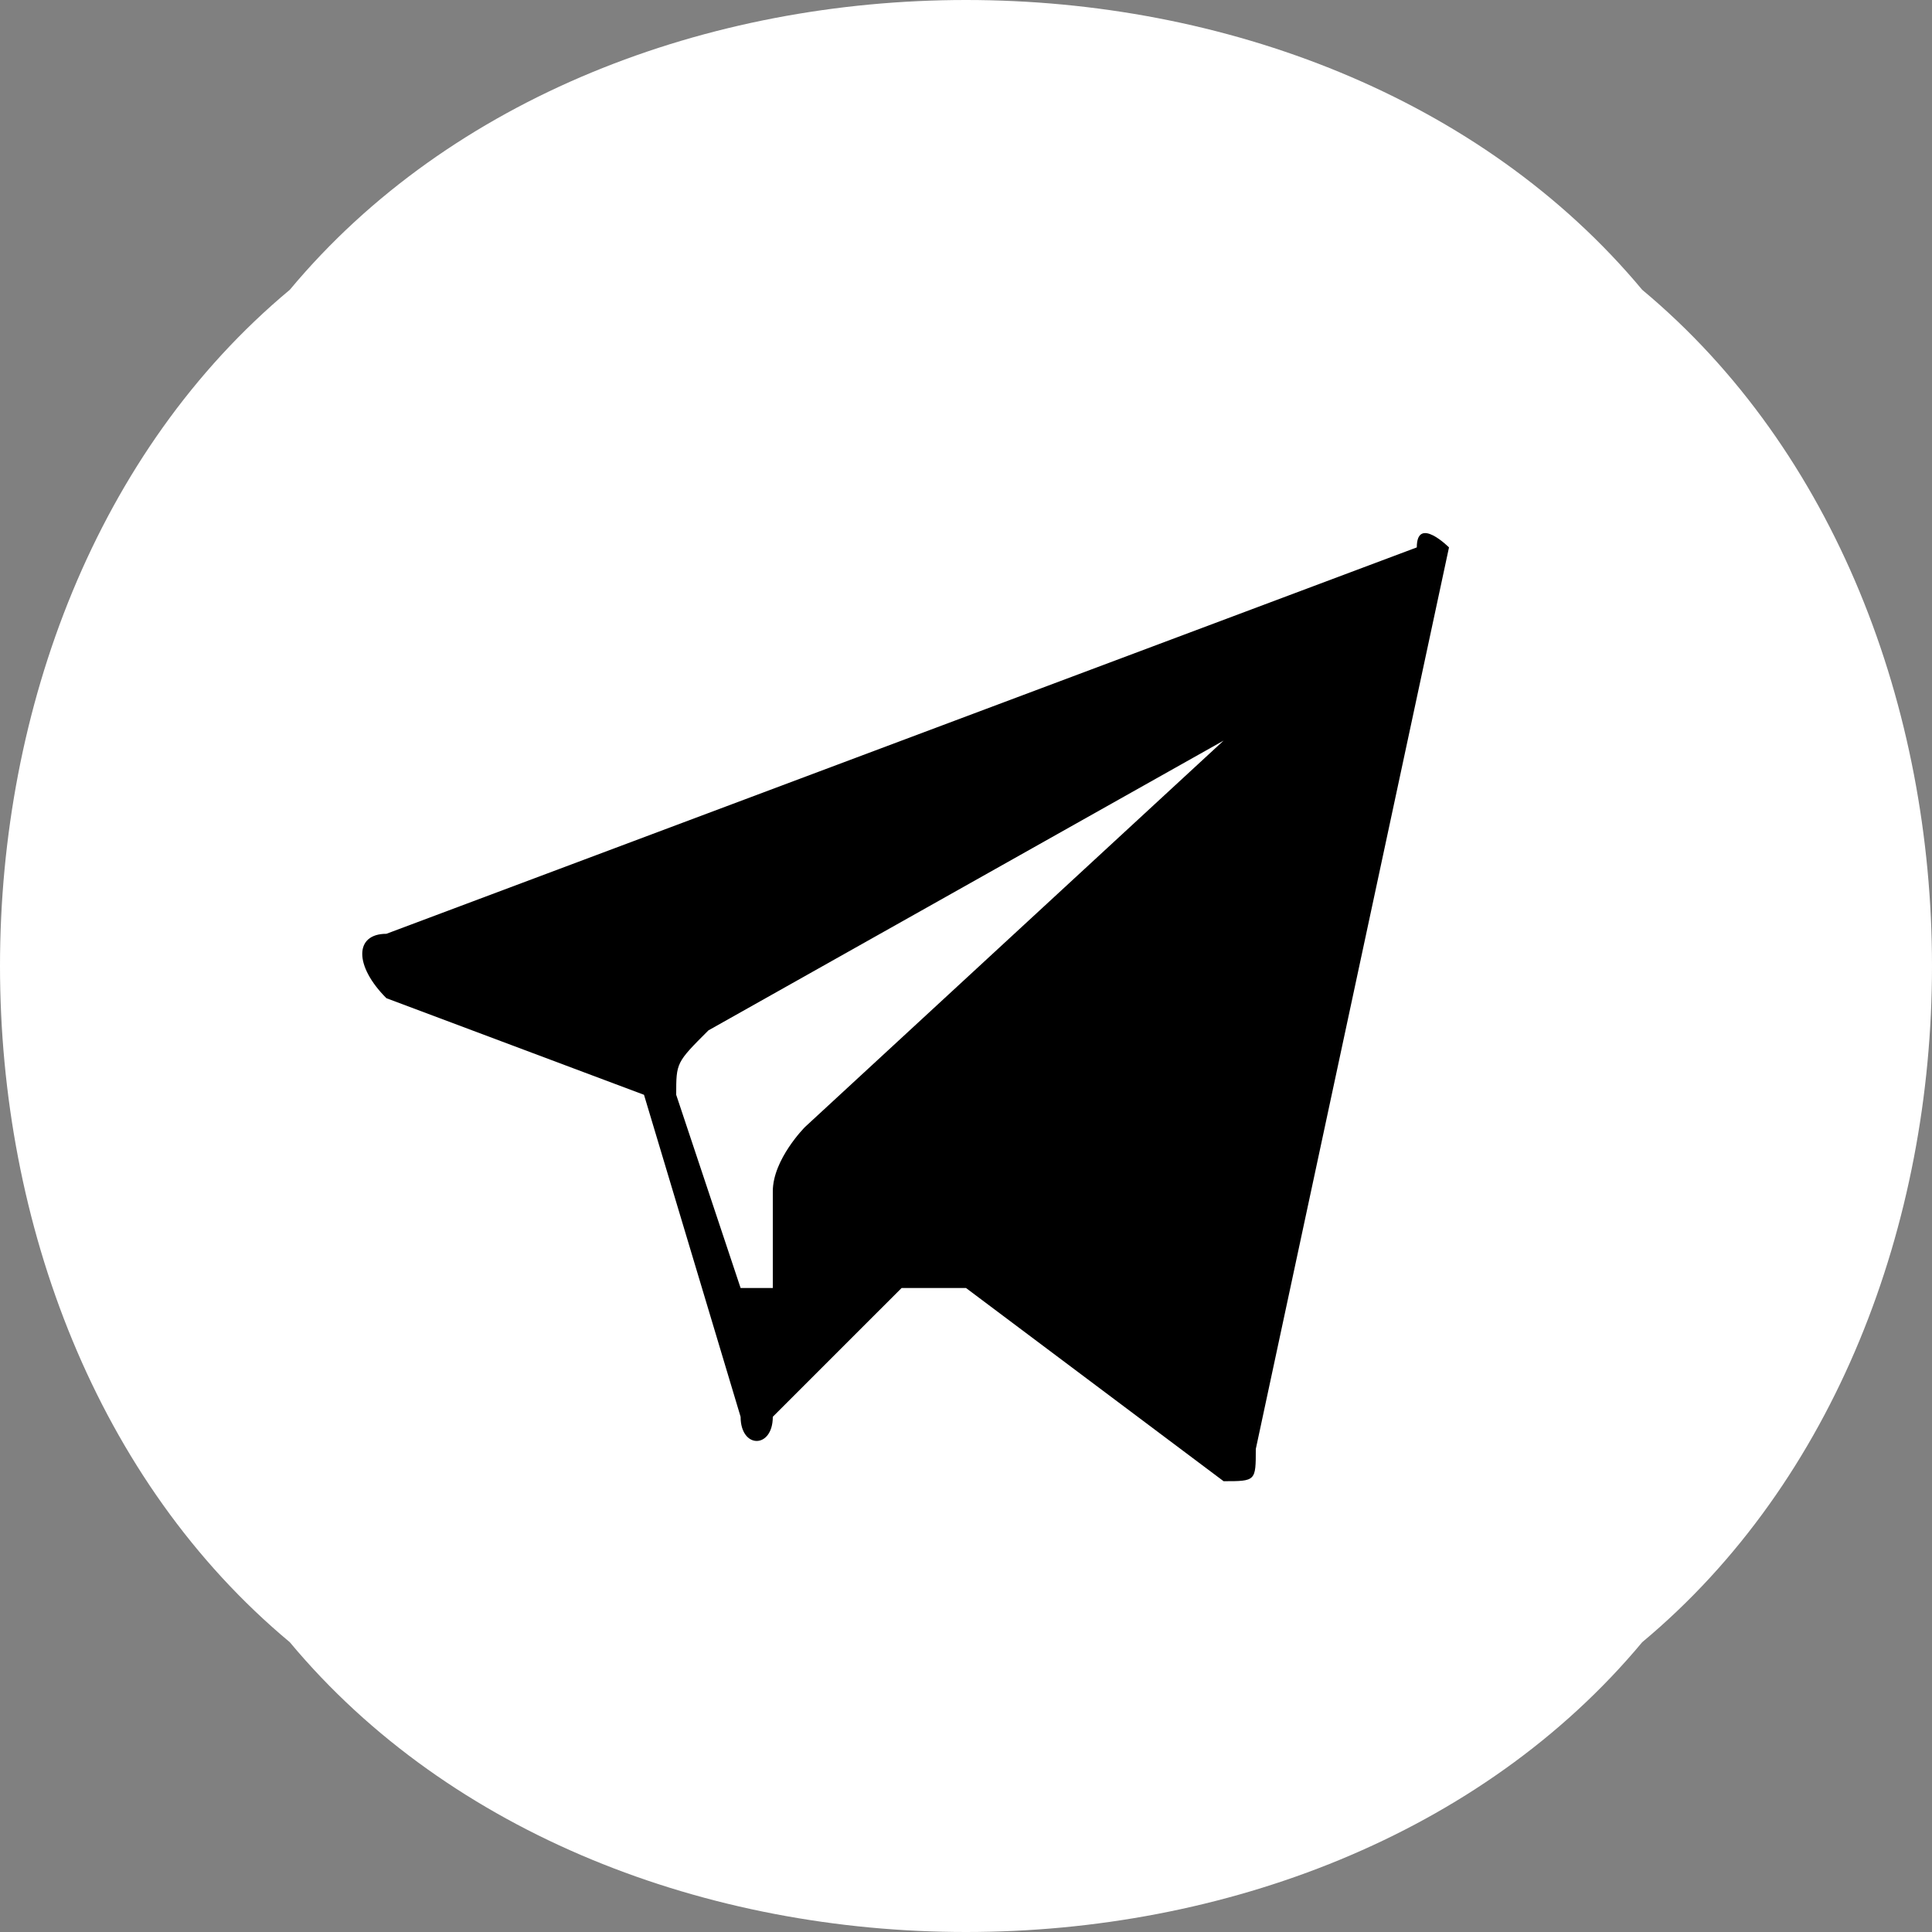
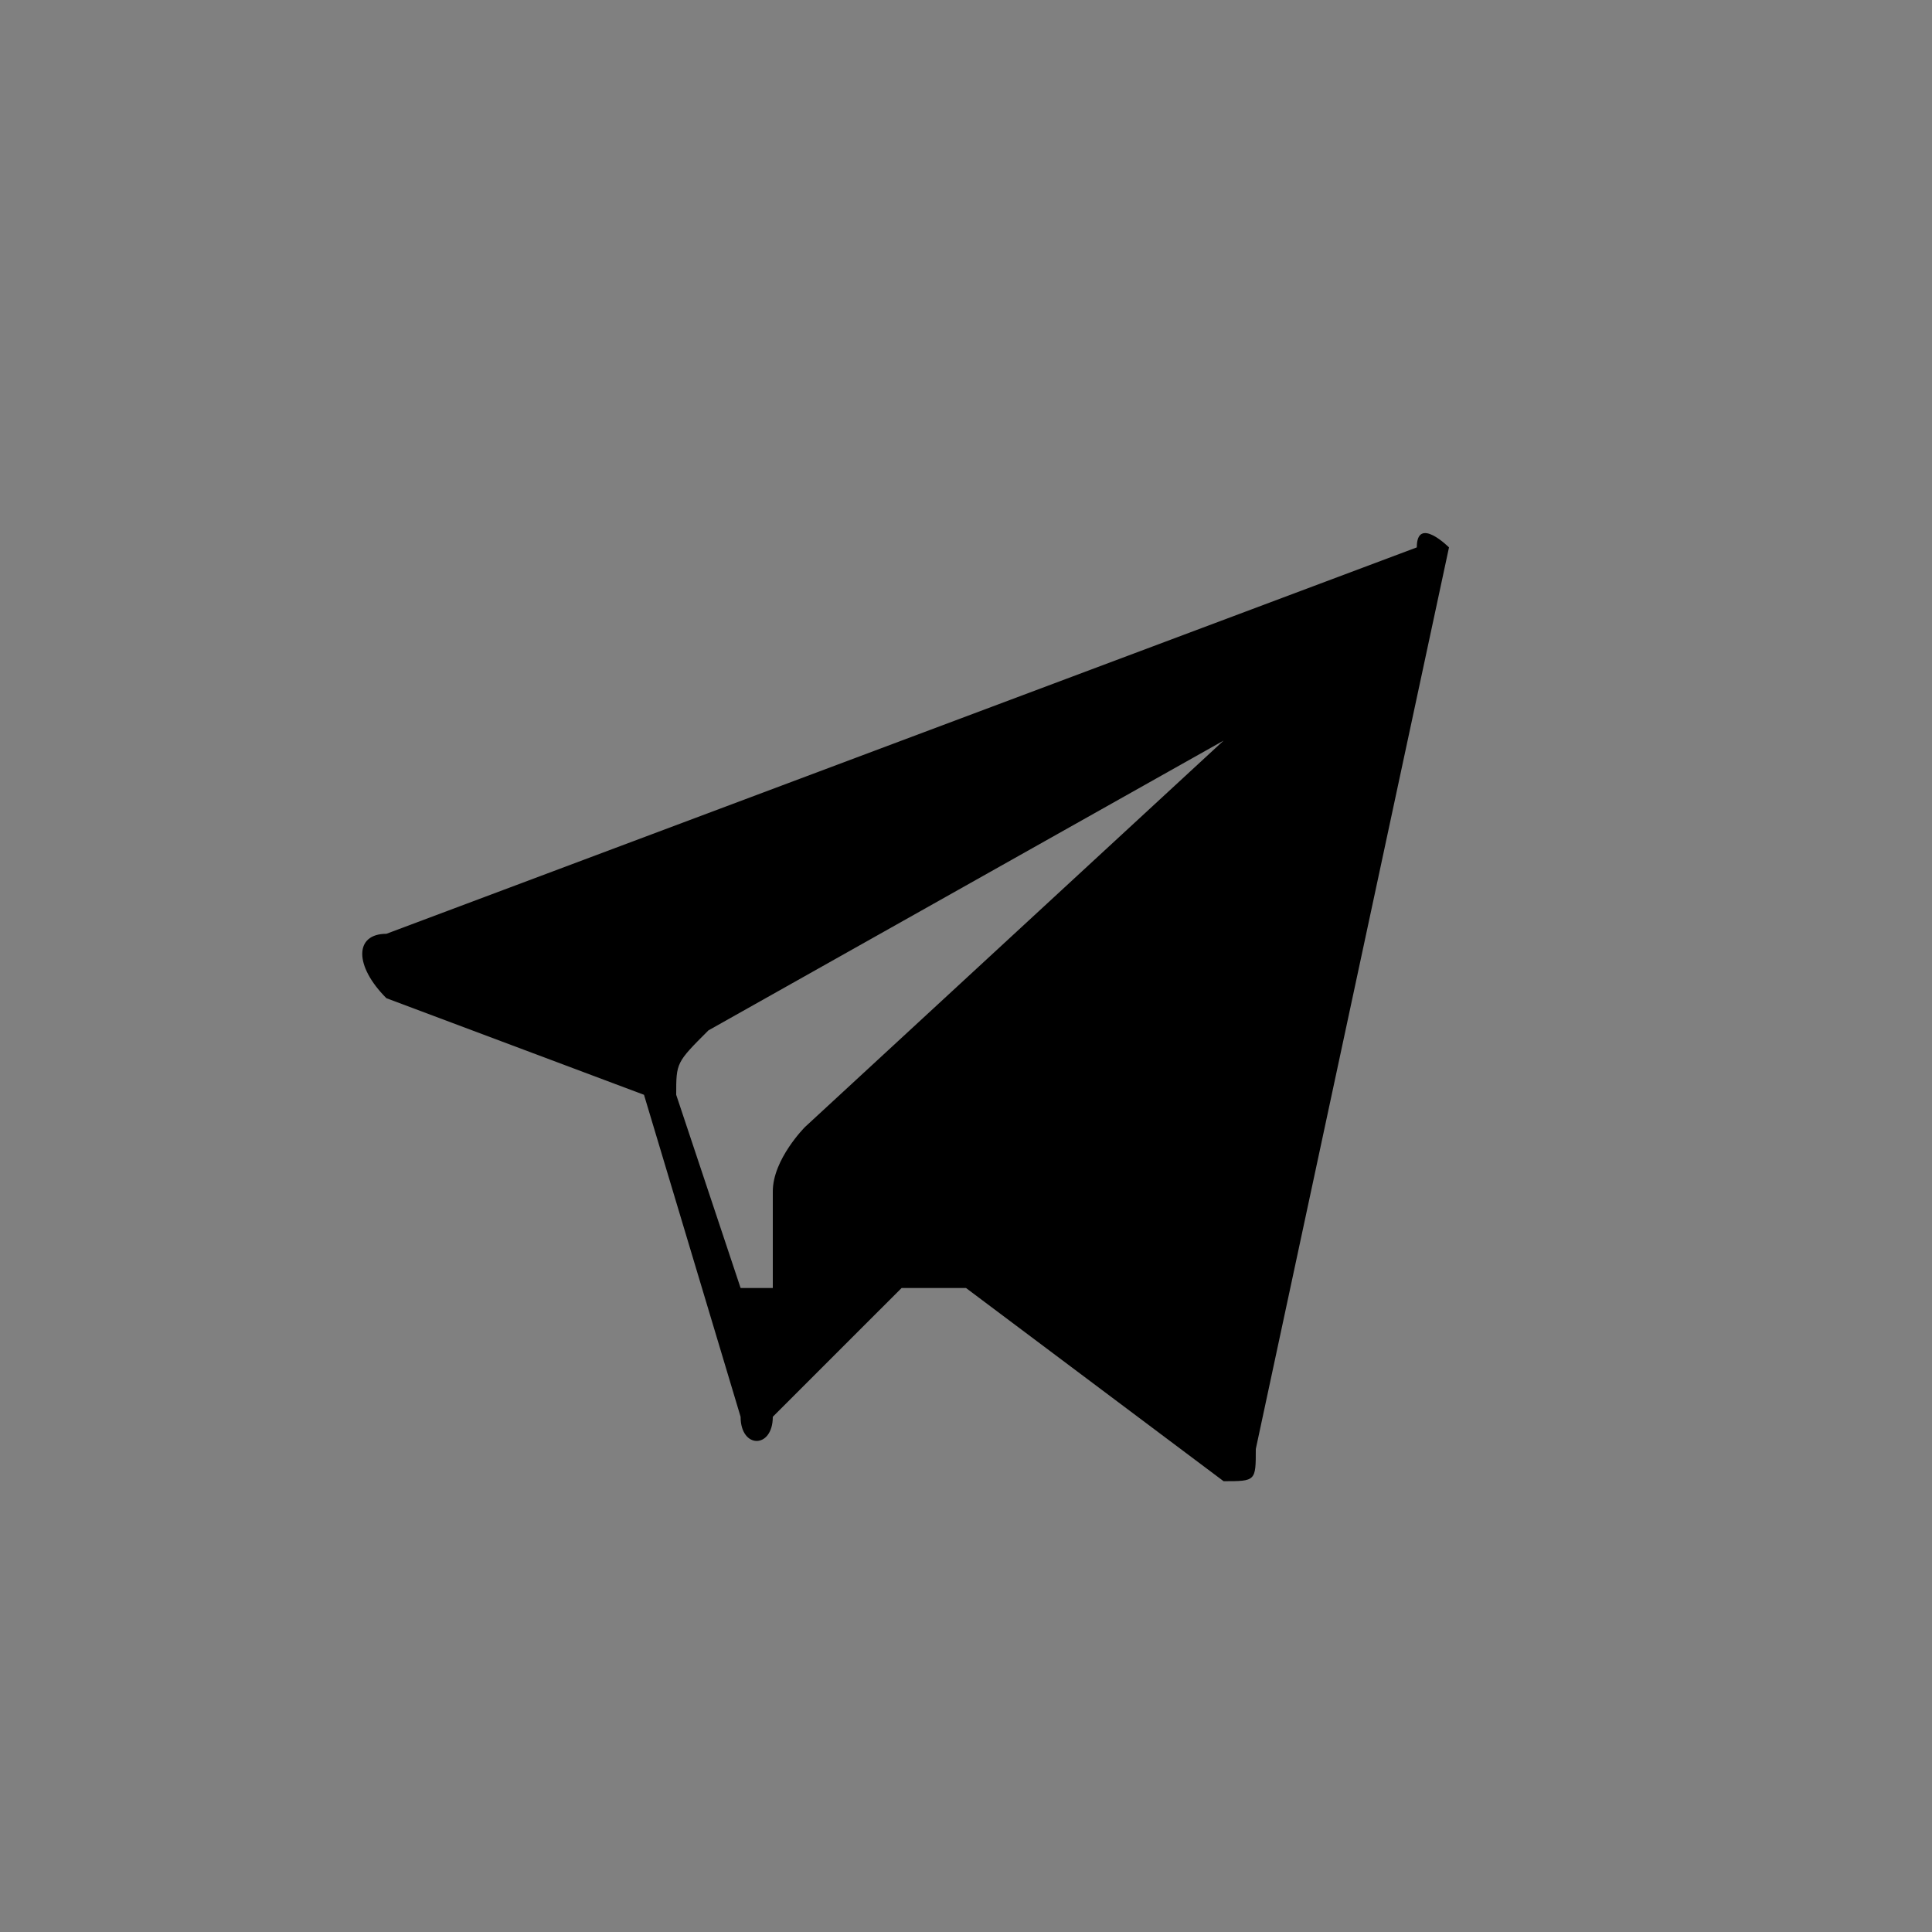
<svg xmlns="http://www.w3.org/2000/svg" version="1.1" id="Слой_1" x="0px" y="0px" viewBox="0 0 6 6" style="enable-background:new 0 0 6 6;" xml:space="preserve">
  <rect x="0" y="0" width="6" height="6" fill="#808080" stroke="none" />
  <style type="text/css">
	.st0{fill-rule:evenodd;clip-rule:evenodd;}
	.st1{fill:#FFFFFF;}
</style>
  <g>
-     <path class="st0" d="M30.4,3.5l-2.1,1.3c-0.1,0.1-0.1,0.1-0.1,0.2l0.2,0.8c0,0.1,0.1,0.1,0.1,0l0.1-0.4c0-0.1,0.1-0.2,0.1-0.2   L30.4,3.5C30.5,3.5,30.4,3.5,30.4,3.5z" />
-     <path class="st0" d="M29.4,0.5c-2.2,0-4,1.8-4,4s1.8,4,4,4s4-1.8,4-4S31.6,0.5,29.4,0.5z M31.5,2.8l-0.8,3.9c0,0.1-0.1,0.1-0.2,0.1   l-1.1-0.8c-0.1,0-0.2,0-0.2,0l-0.6,0.5c-0.1,0.1-0.2,0-0.2-0.1L27.9,5l-1.1-0.4c-0.1,0-0.1-0.2,0-0.2l4.5-1.7   C31.4,2.6,31.5,2.7,31.5,2.8z" />
-   </g>
-   <path class="st0" d="M30.4,3.5l-1.8,1.6c-0.1,0.1-0.1,0.1-0.1,0.2l-0.1,0.4c0,0.1-0.1,0.1-0.1,0L28.2,5c0-0.1,0-0.2,0.1-0.2  L30.4,3.5C30.4,3.5,30.5,3.5,30.4,3.5z" />
+     </g>
  <g>
-     <path class="st1" d="M3,0c0.8,0,1.6,0.3,2.1,0.9C5.7,1.4,6,2.2,6,3c0,0.8-0.3,1.6-0.9,2.1C4.6,5.7,3.8,6,3,6S1.4,5.7,0.9,5.1   C0.3,4.6,0,3.8,0,3c0-0.8,0.3-1.6,0.9-2.1C1.4,0.3,2.2,0,3,0C3,0,3,0,3,0z" />
    <path class="st0" d="M4.4,1.7L1.2,2.9c-0.1,0-0.1,0.1,0,0.2l0.8,0.3l0.3,1c0,0.1,0.1,0.1,0.1,0L2.8,4c0,0,0.1,0,0.2,0l0.8,0.6   c0.1,0,0.1,0,0.1-0.1l0.6-2.8C4.5,1.7,4.4,1.6,4.4,1.7z M3.8,2.3L2.5,3.5c0,0-0.1,0.1-0.1,0.2l0,0.3c0,0-0.1,0-0.1,0L2.1,3.4   c0-0.1,0-0.1,0.1-0.2L3.8,2.3C3.7,2.3,3.8,2.3,3.8,2.3z" />
  </g>
</svg>